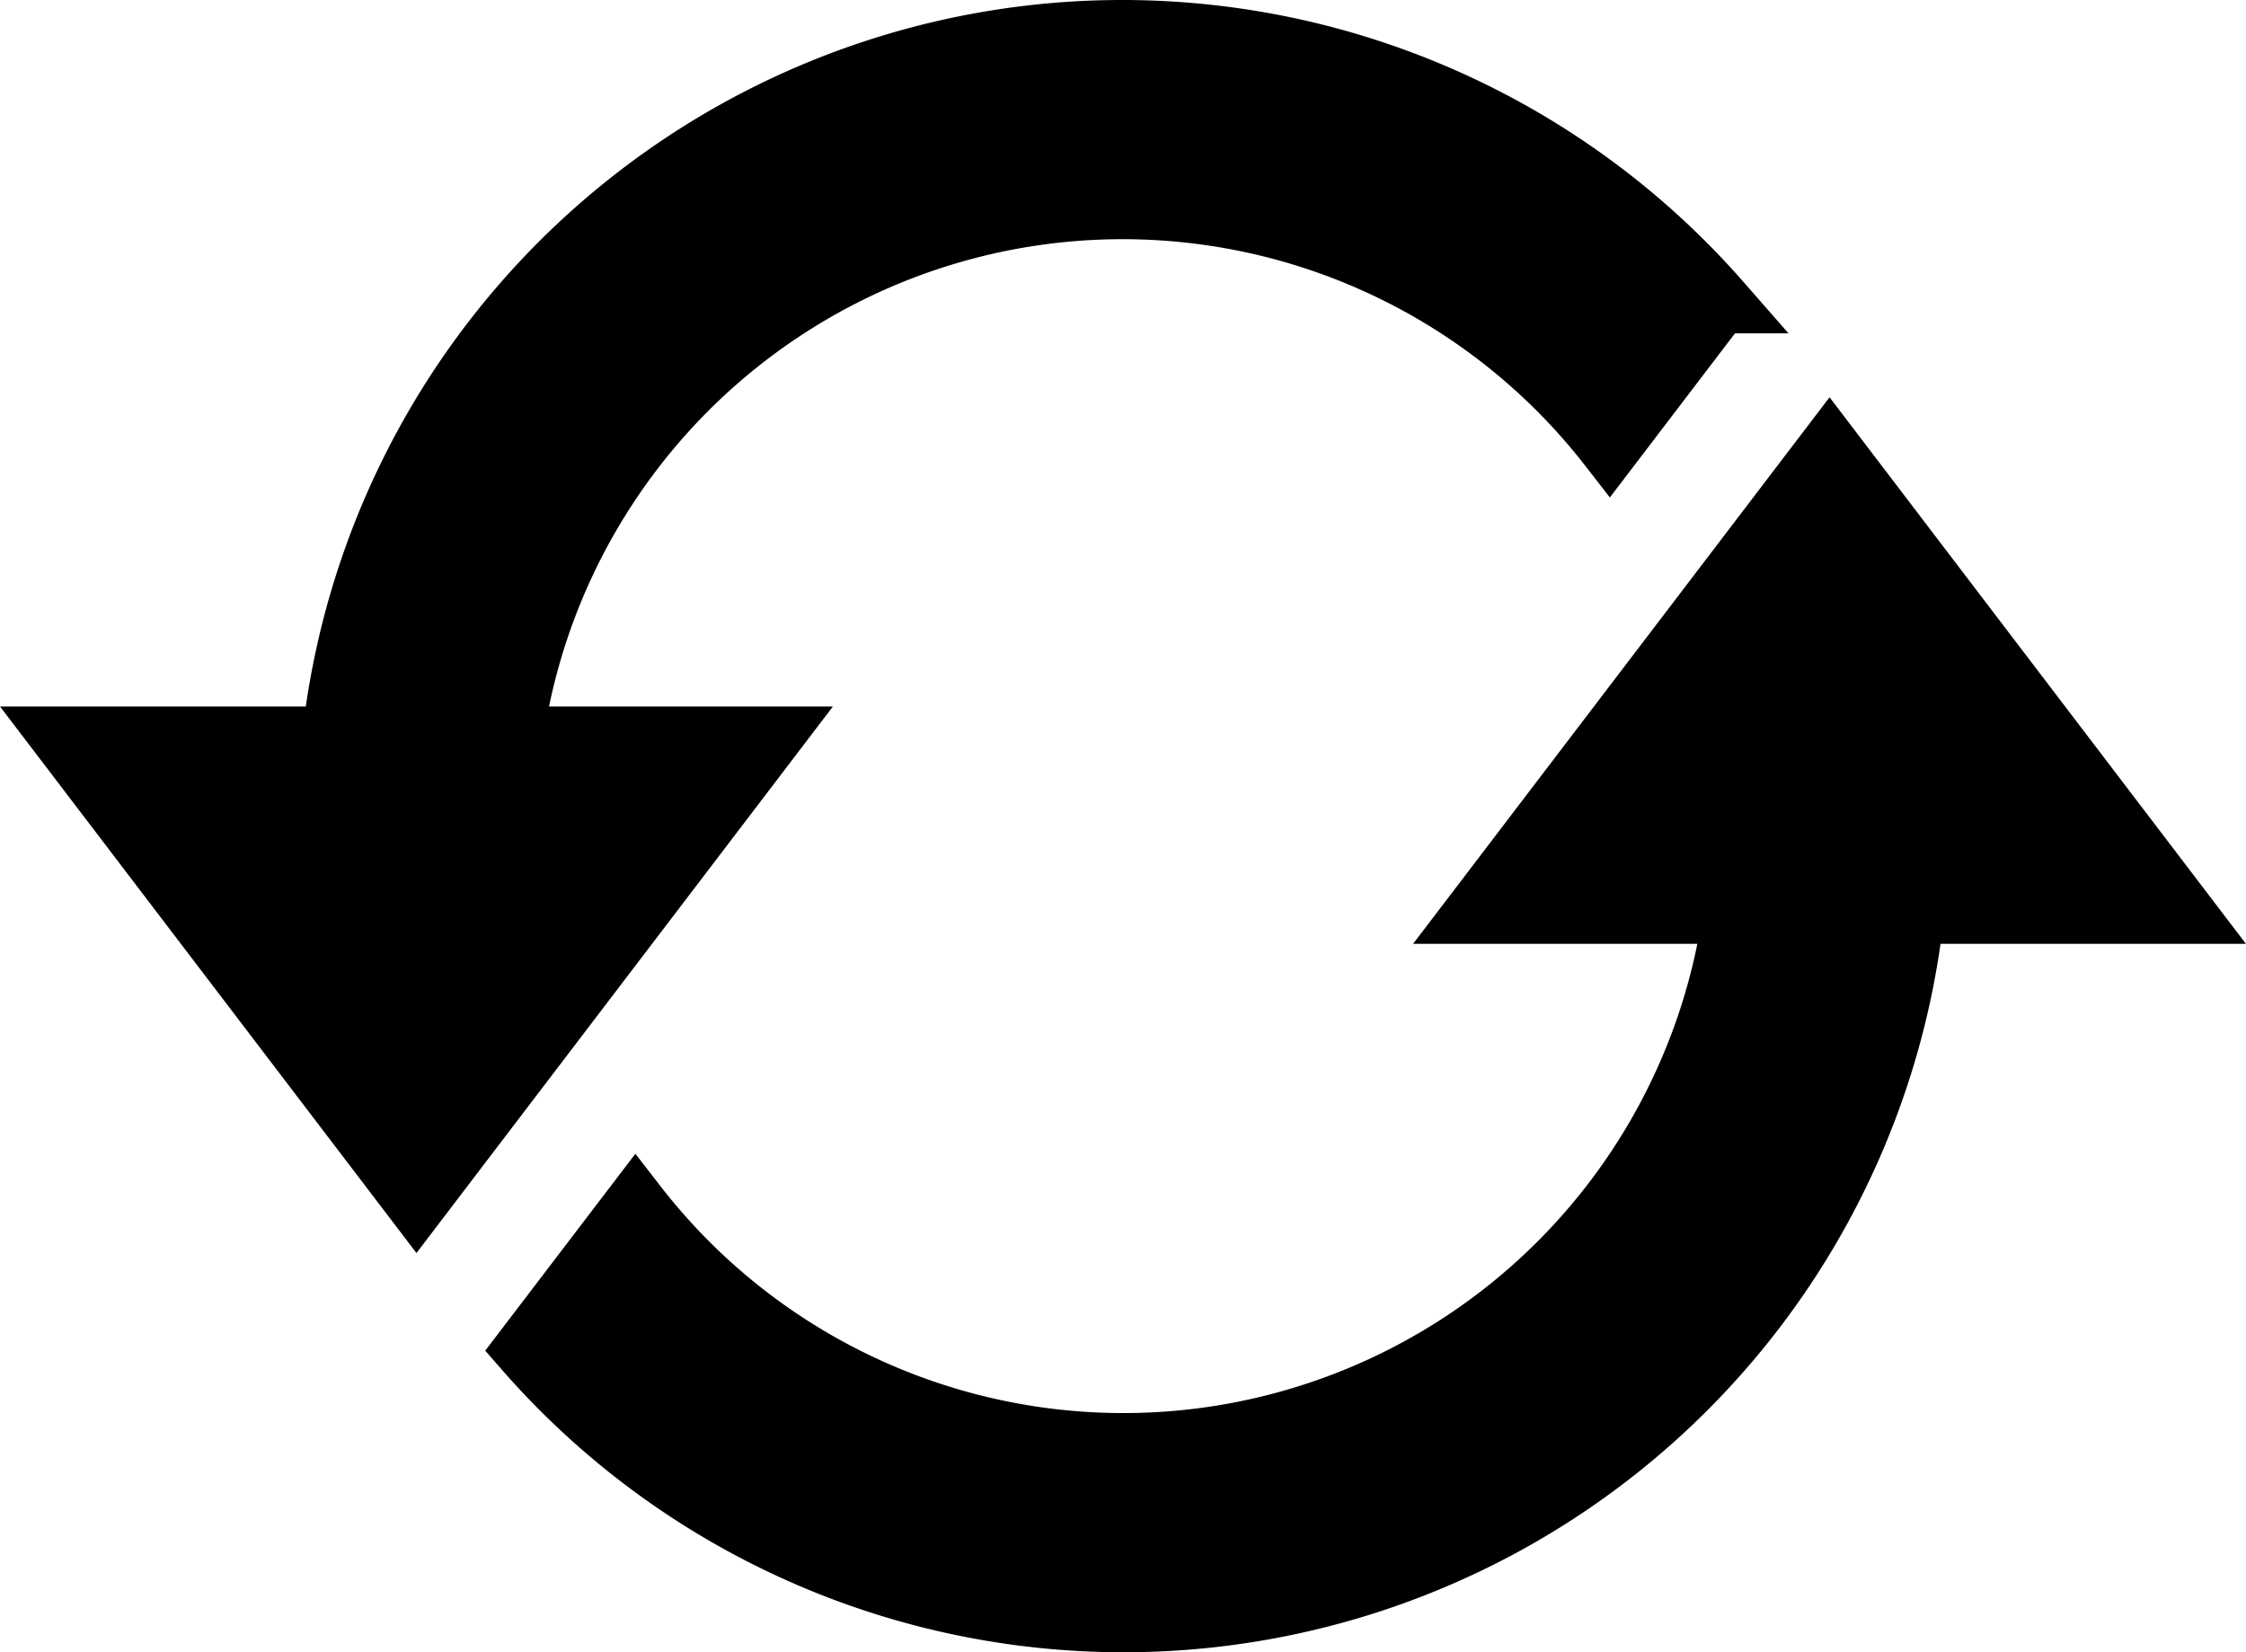
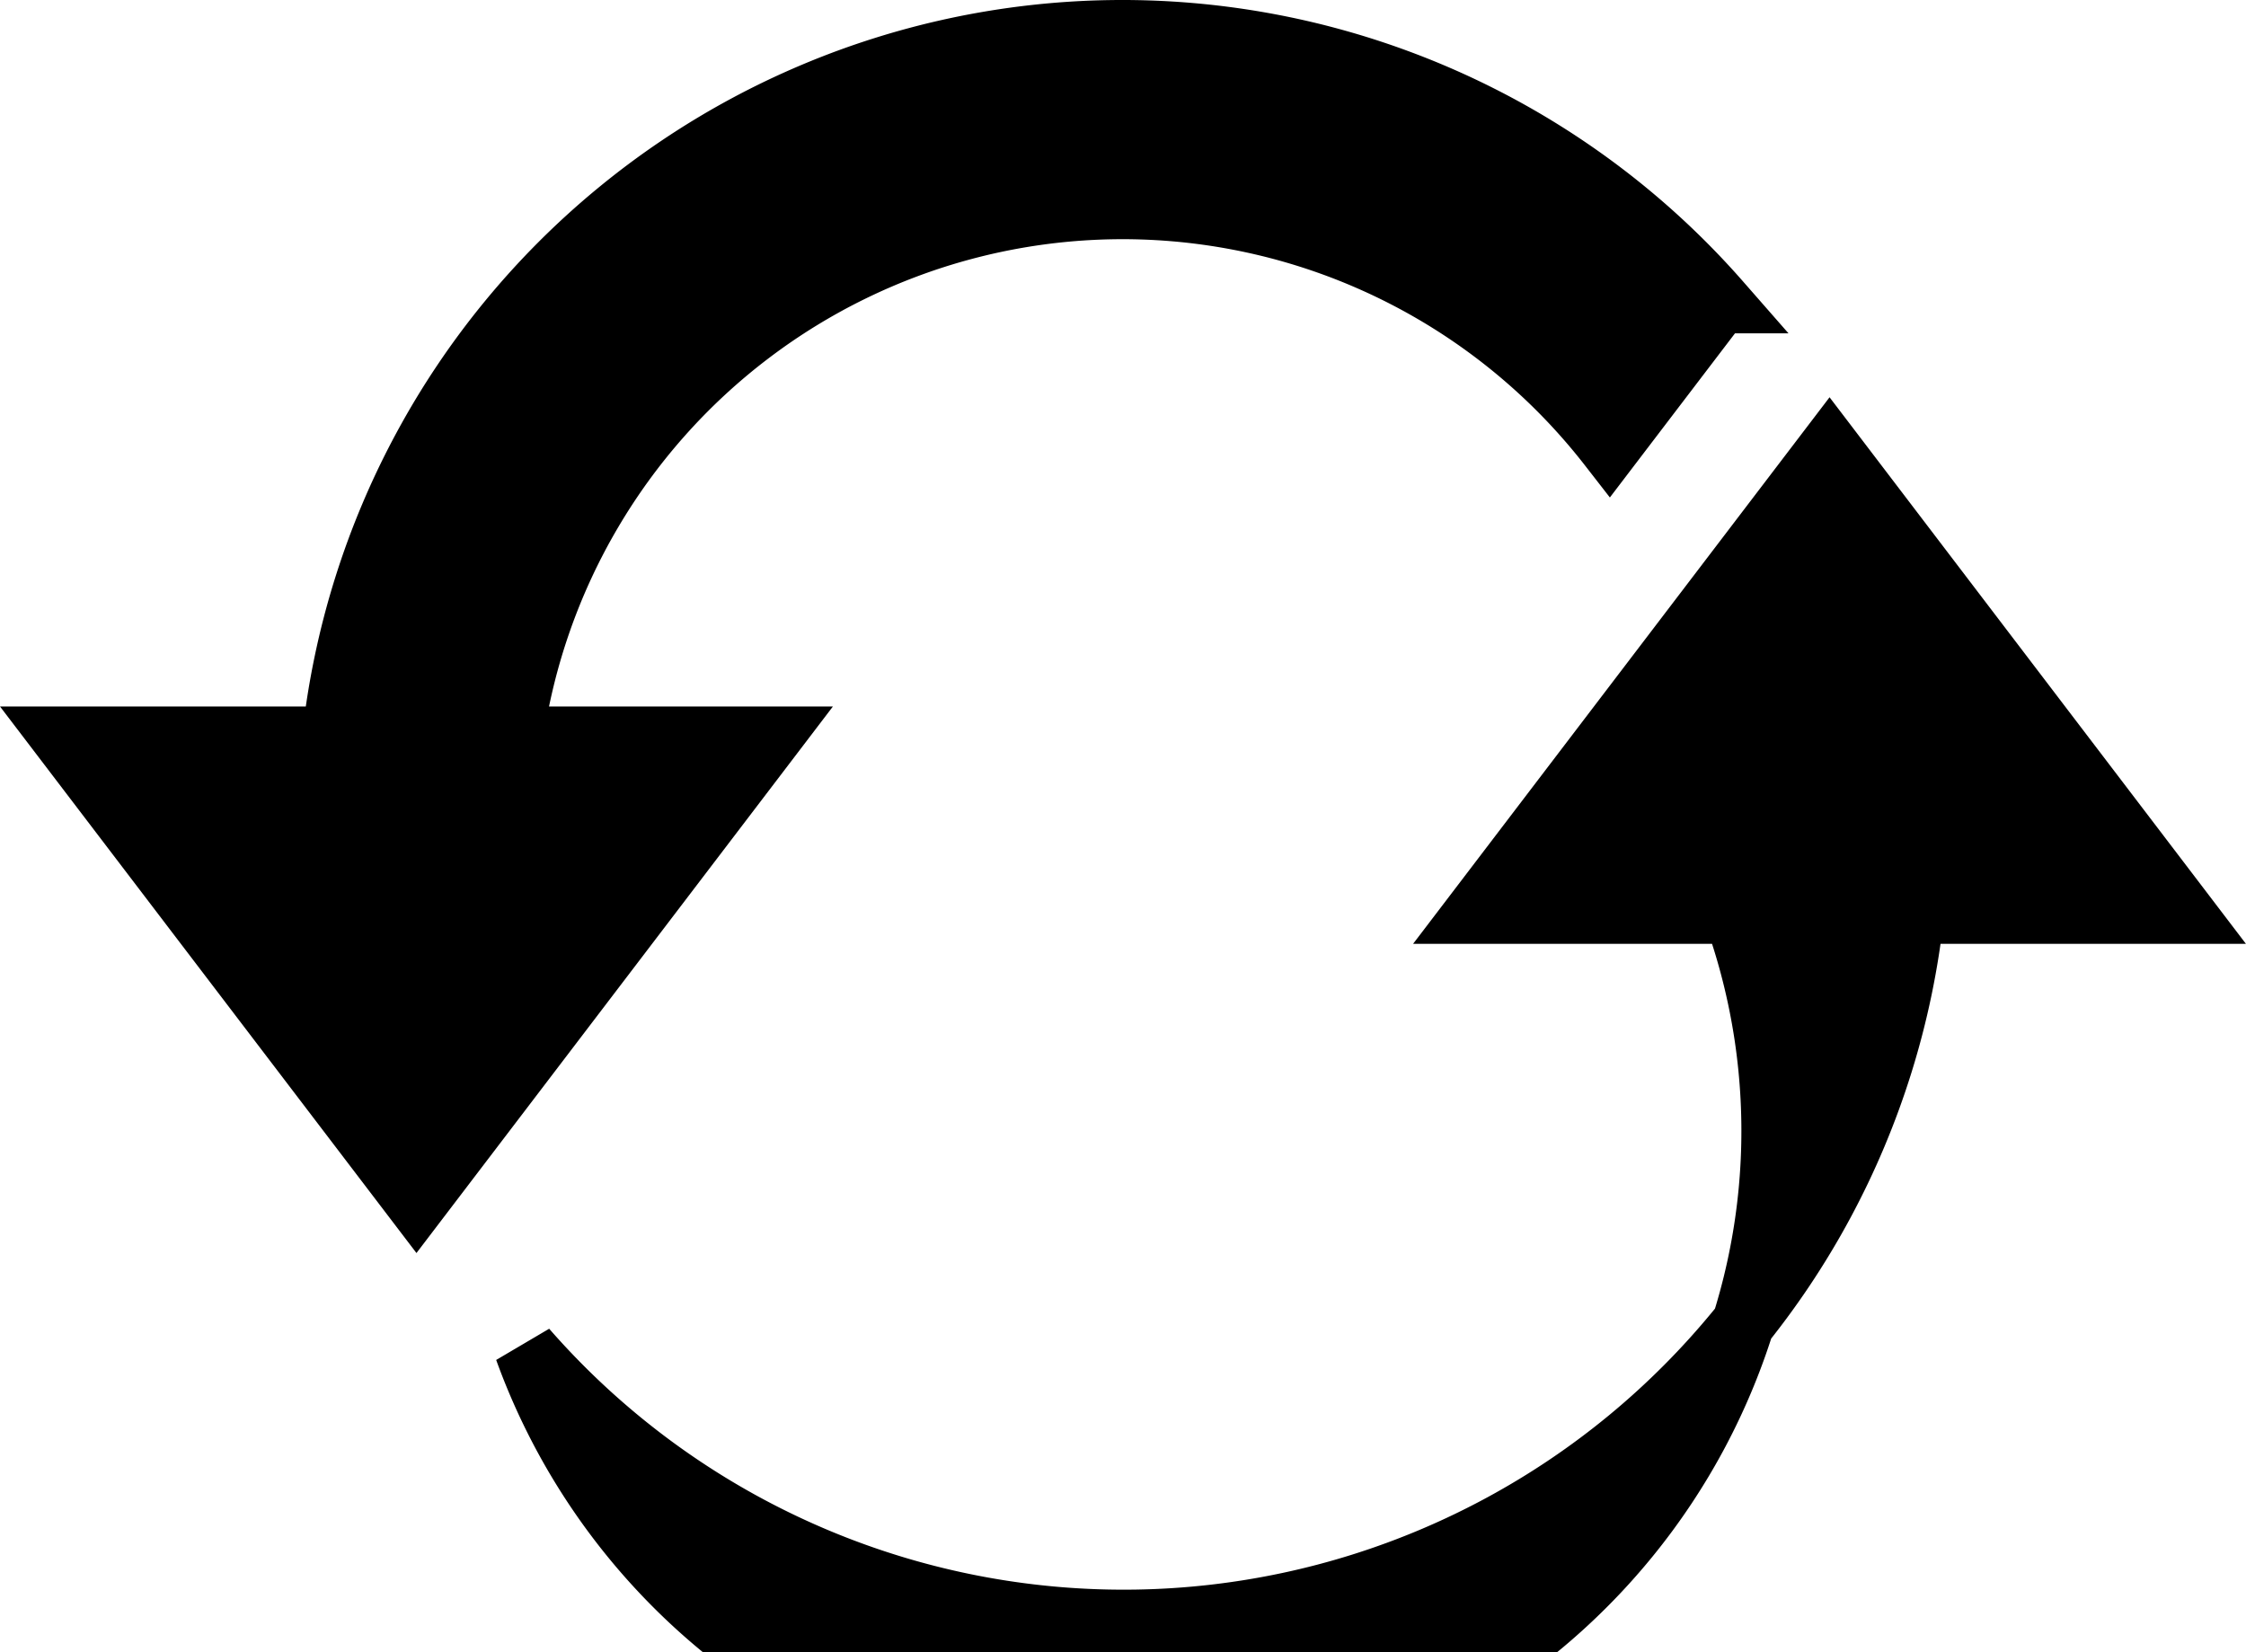
<svg xmlns="http://www.w3.org/2000/svg" width="107.661" height="79.203" viewBox="0 0 107.661 79.203">
-   <path id="iconmonstr-synchronization-1" d="M88.666,45.246a38.057,38.057,0,0,1-66.5,20.939l5.271-6.913A29.572,29.572,0,0,0,80.11,45.246H67.736L84.67,23.02,101.6,45.246Zm-67.16-8.378A29.571,29.571,0,0,1,74.128,22.889l5.266-6.909A38.051,38.051,0,0,0,12.95,36.868H0L16.934,59.094,33.868,36.868Z" transform="translate(3.029 -1.5)" stroke="#000" stroke-width="3" />
+   <path id="iconmonstr-synchronization-1" d="M88.666,45.246a38.057,38.057,0,0,1-66.5,20.939A29.572,29.572,0,0,0,80.11,45.246H67.736L84.67,23.02,101.6,45.246Zm-67.16-8.378A29.571,29.571,0,0,1,74.128,22.889l5.266-6.909A38.051,38.051,0,0,0,12.95,36.868H0L16.934,59.094,33.868,36.868Z" transform="translate(3.029 -1.5)" stroke="#000" stroke-width="3" />
</svg>